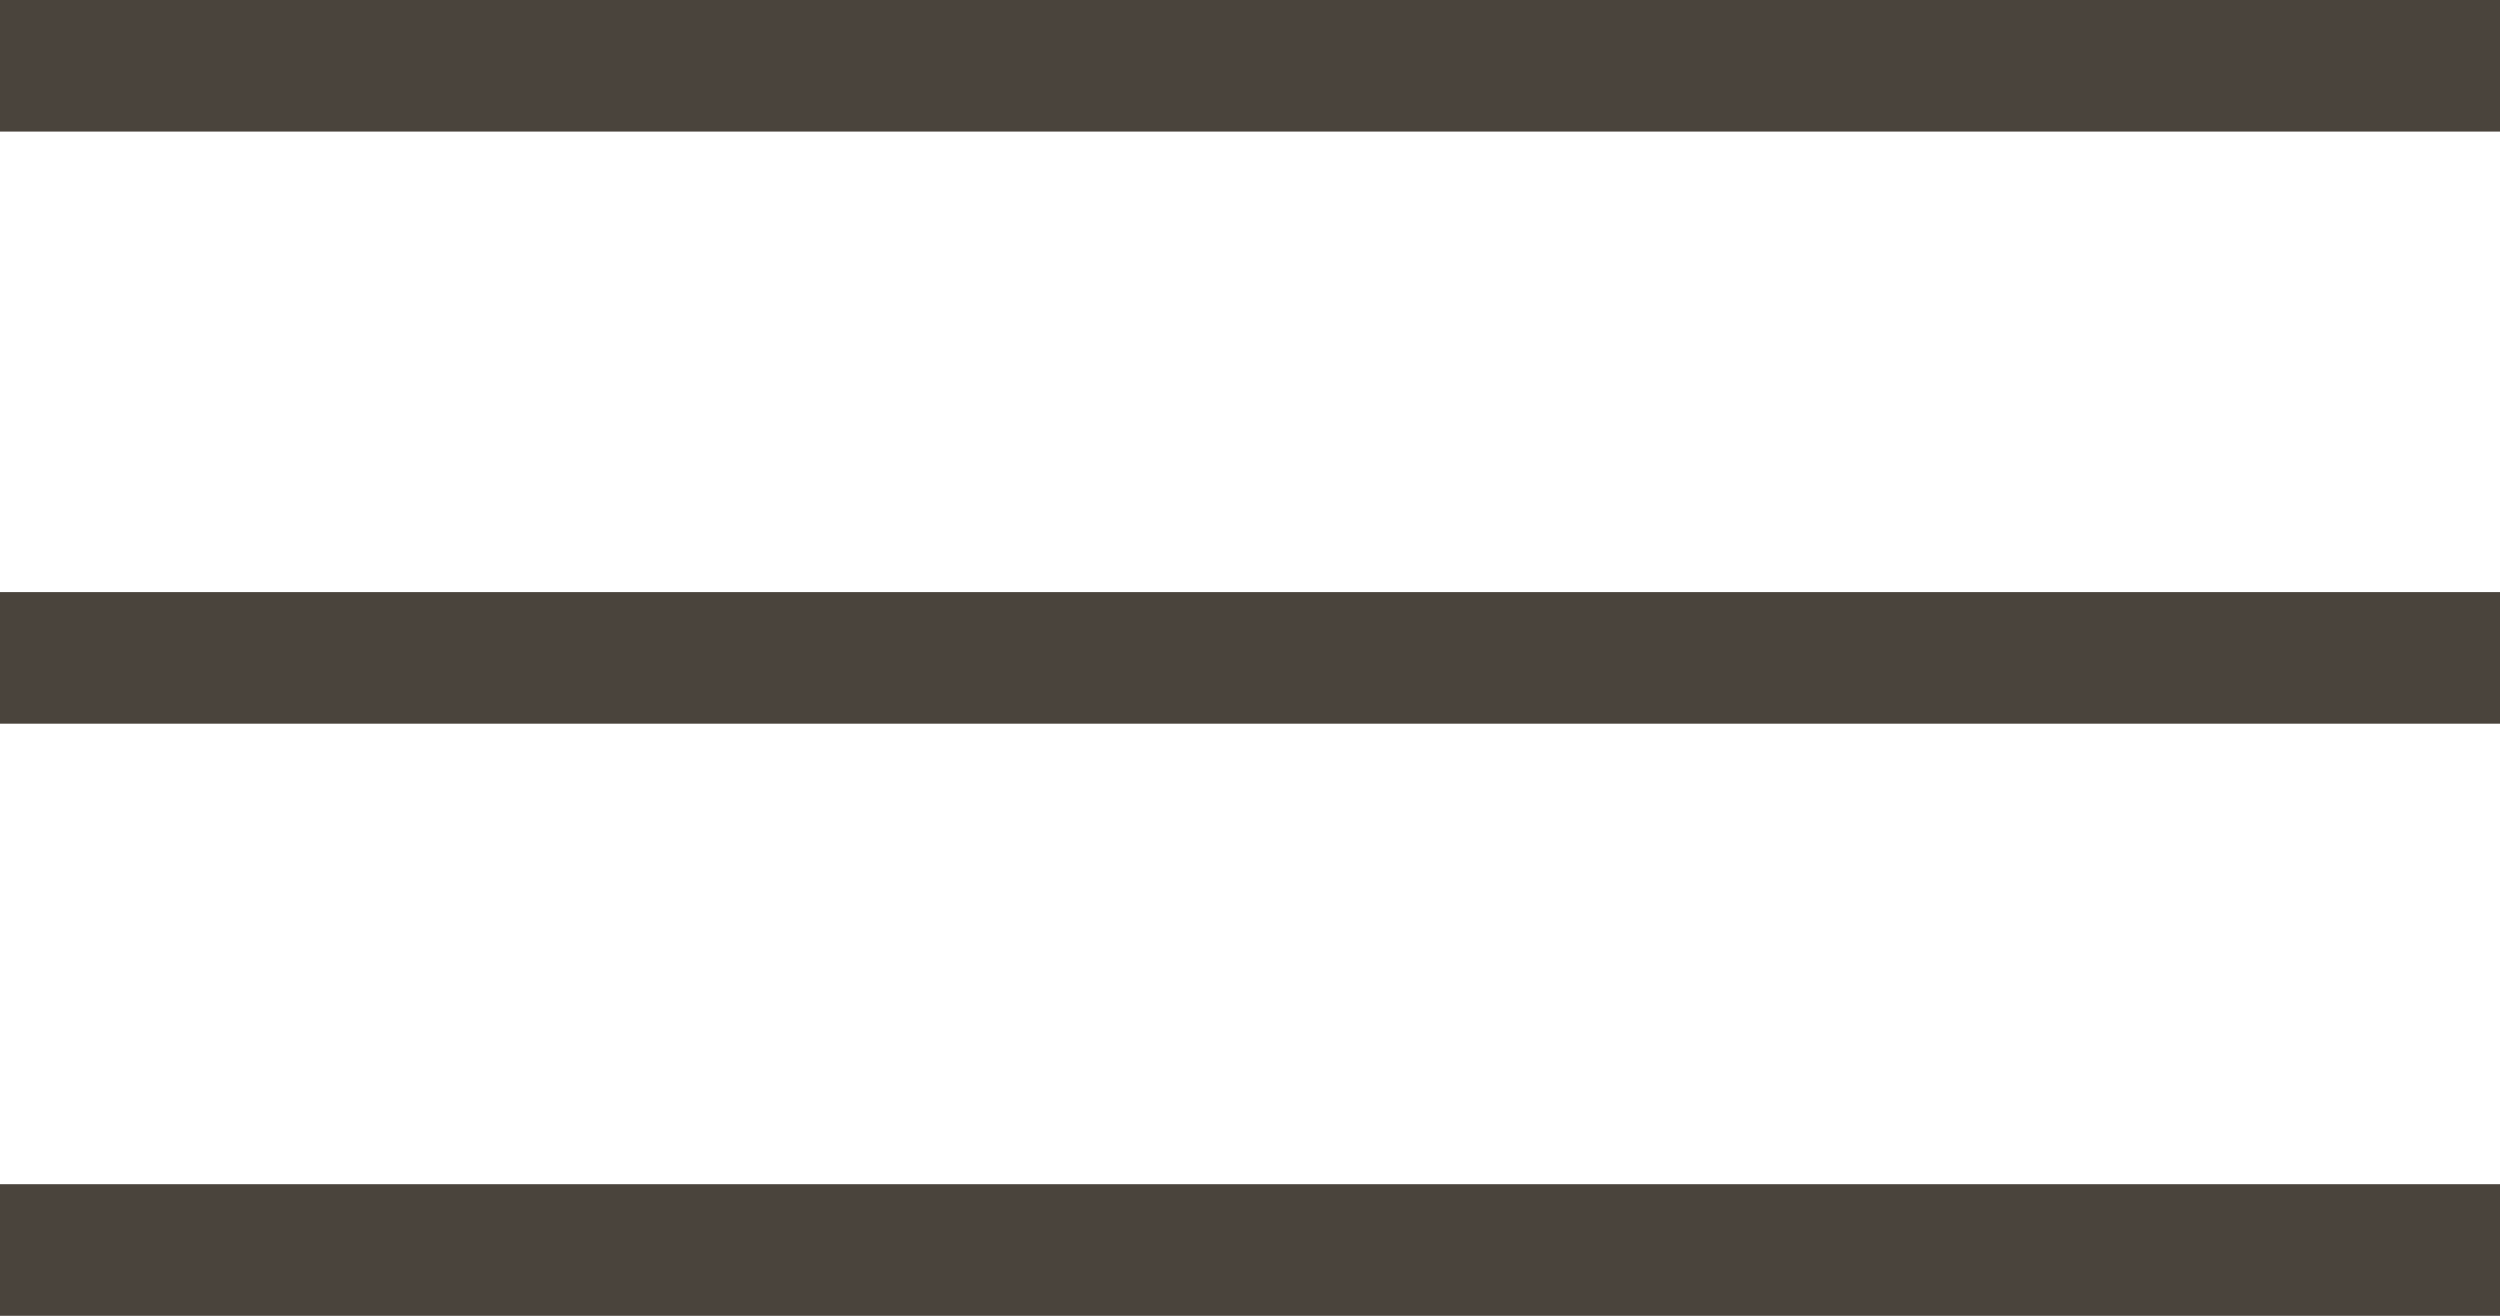
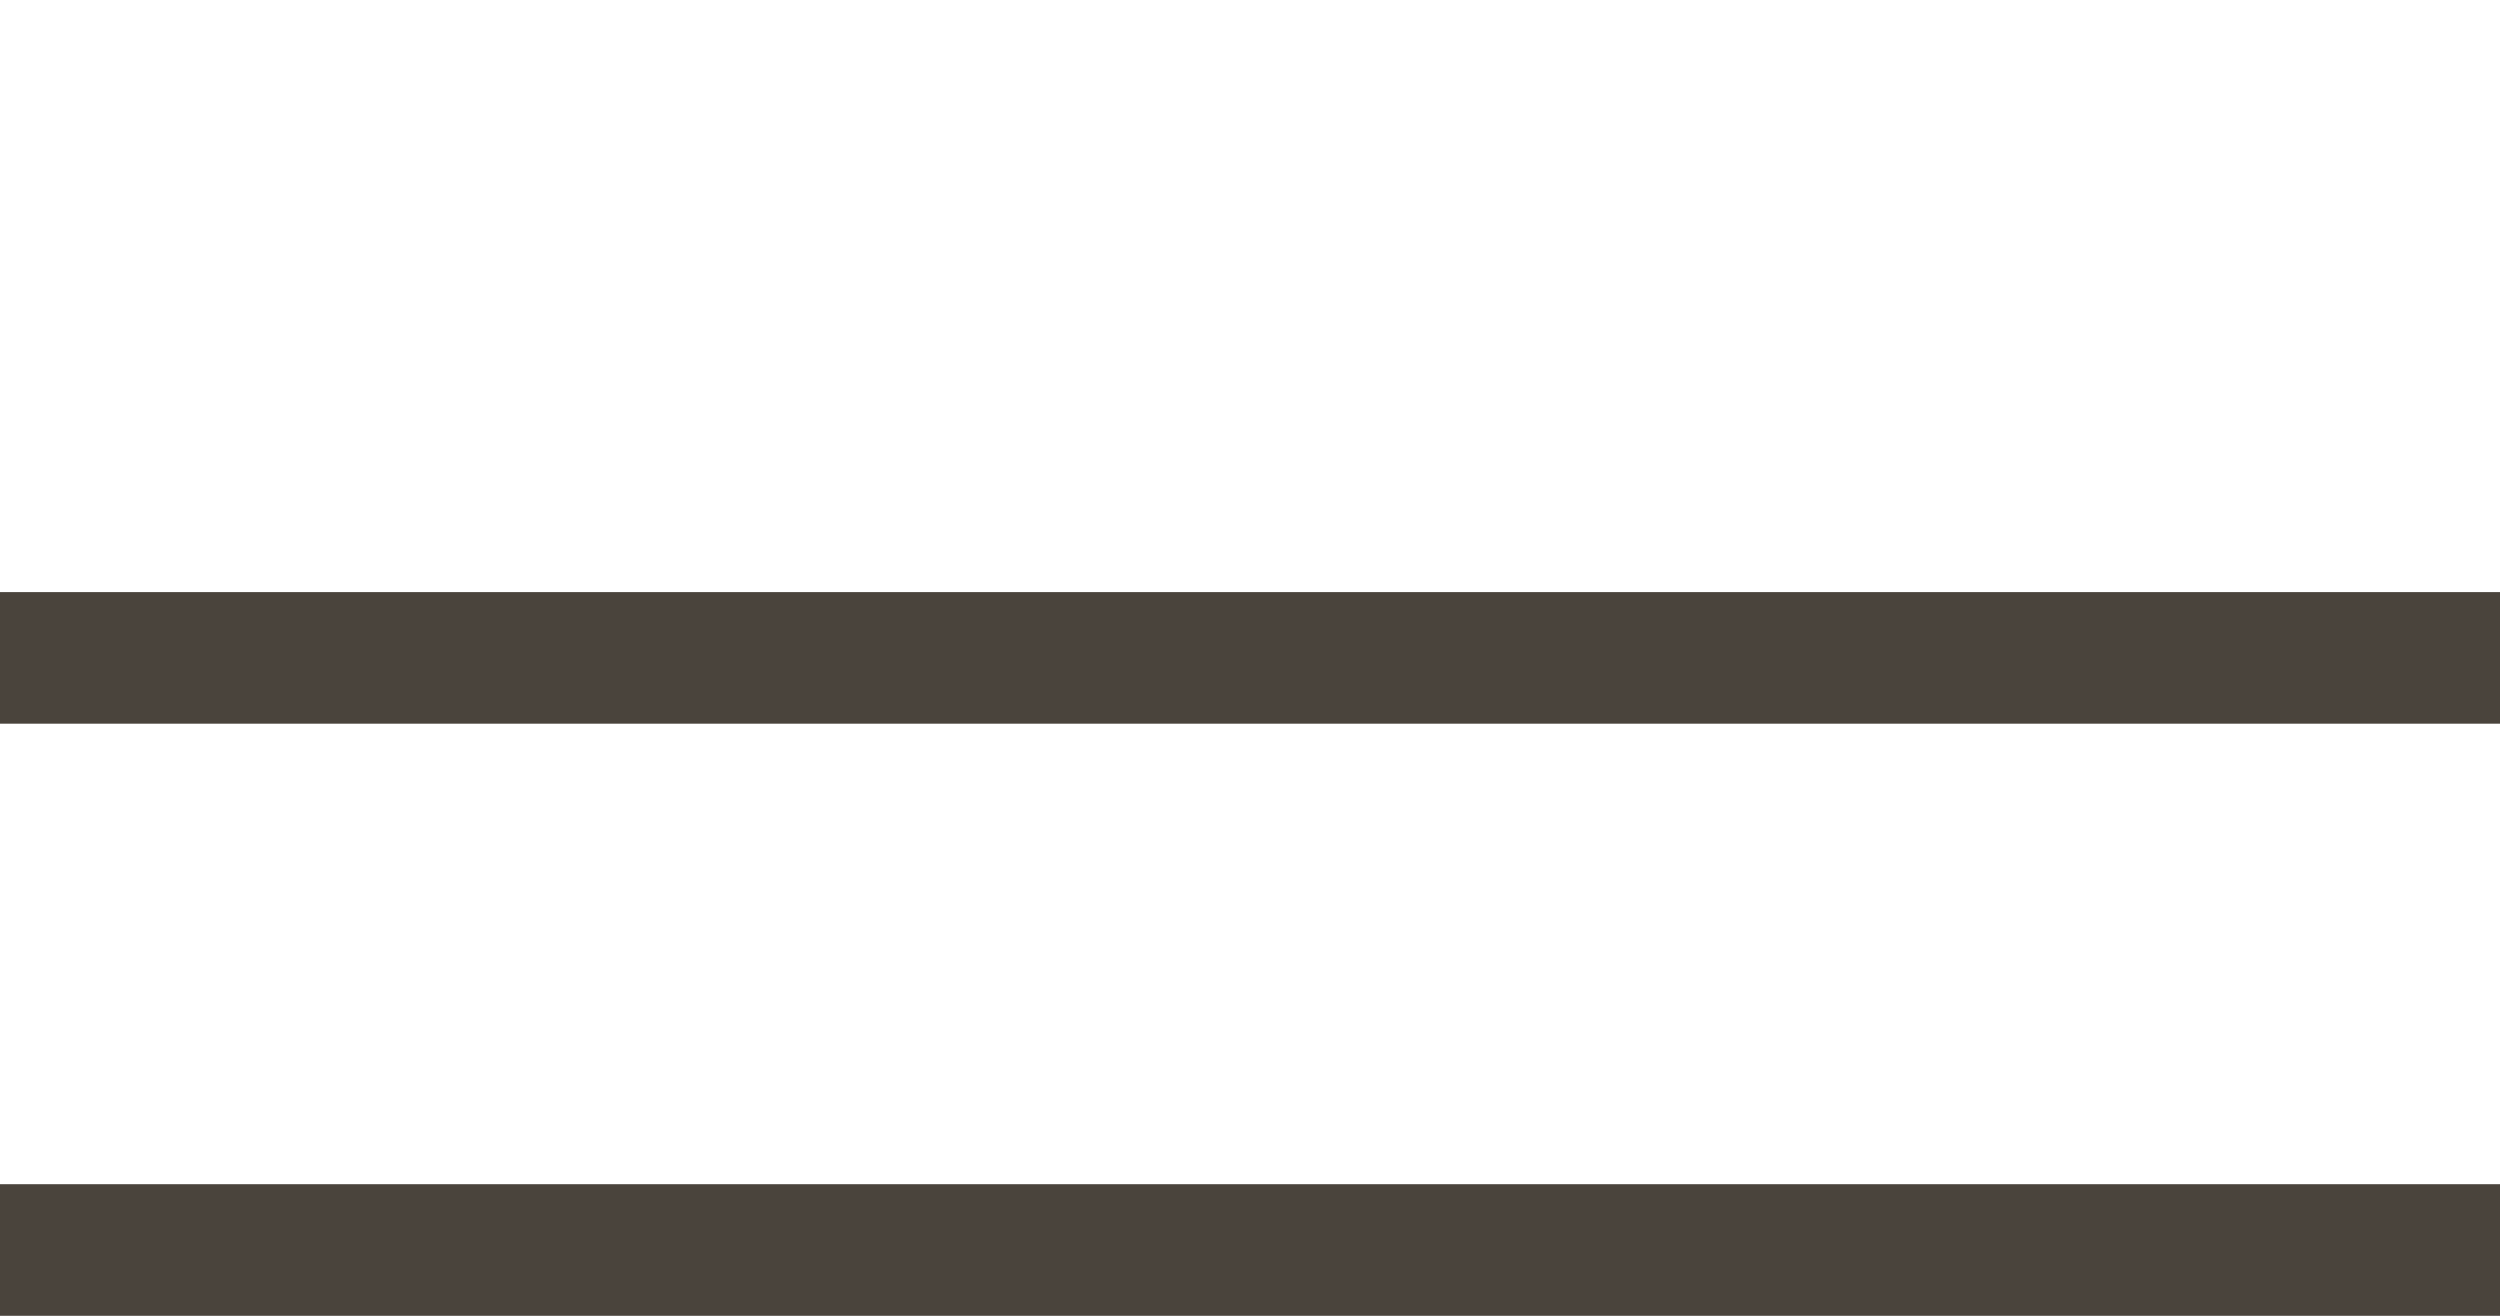
<svg xmlns="http://www.w3.org/2000/svg" width="38" height="20" viewBox="0 0 38 20" fill="none">
-   <line y1="1" x2="38" y2="1" stroke="#4A443C" stroke-width="2" />
  <line y1="19" x2="38" y2="19" stroke="#4A443C" stroke-width="2" />
  <line y1="10" x2="38" y2="10" stroke="#4A443C" stroke-width="2" />
</svg>